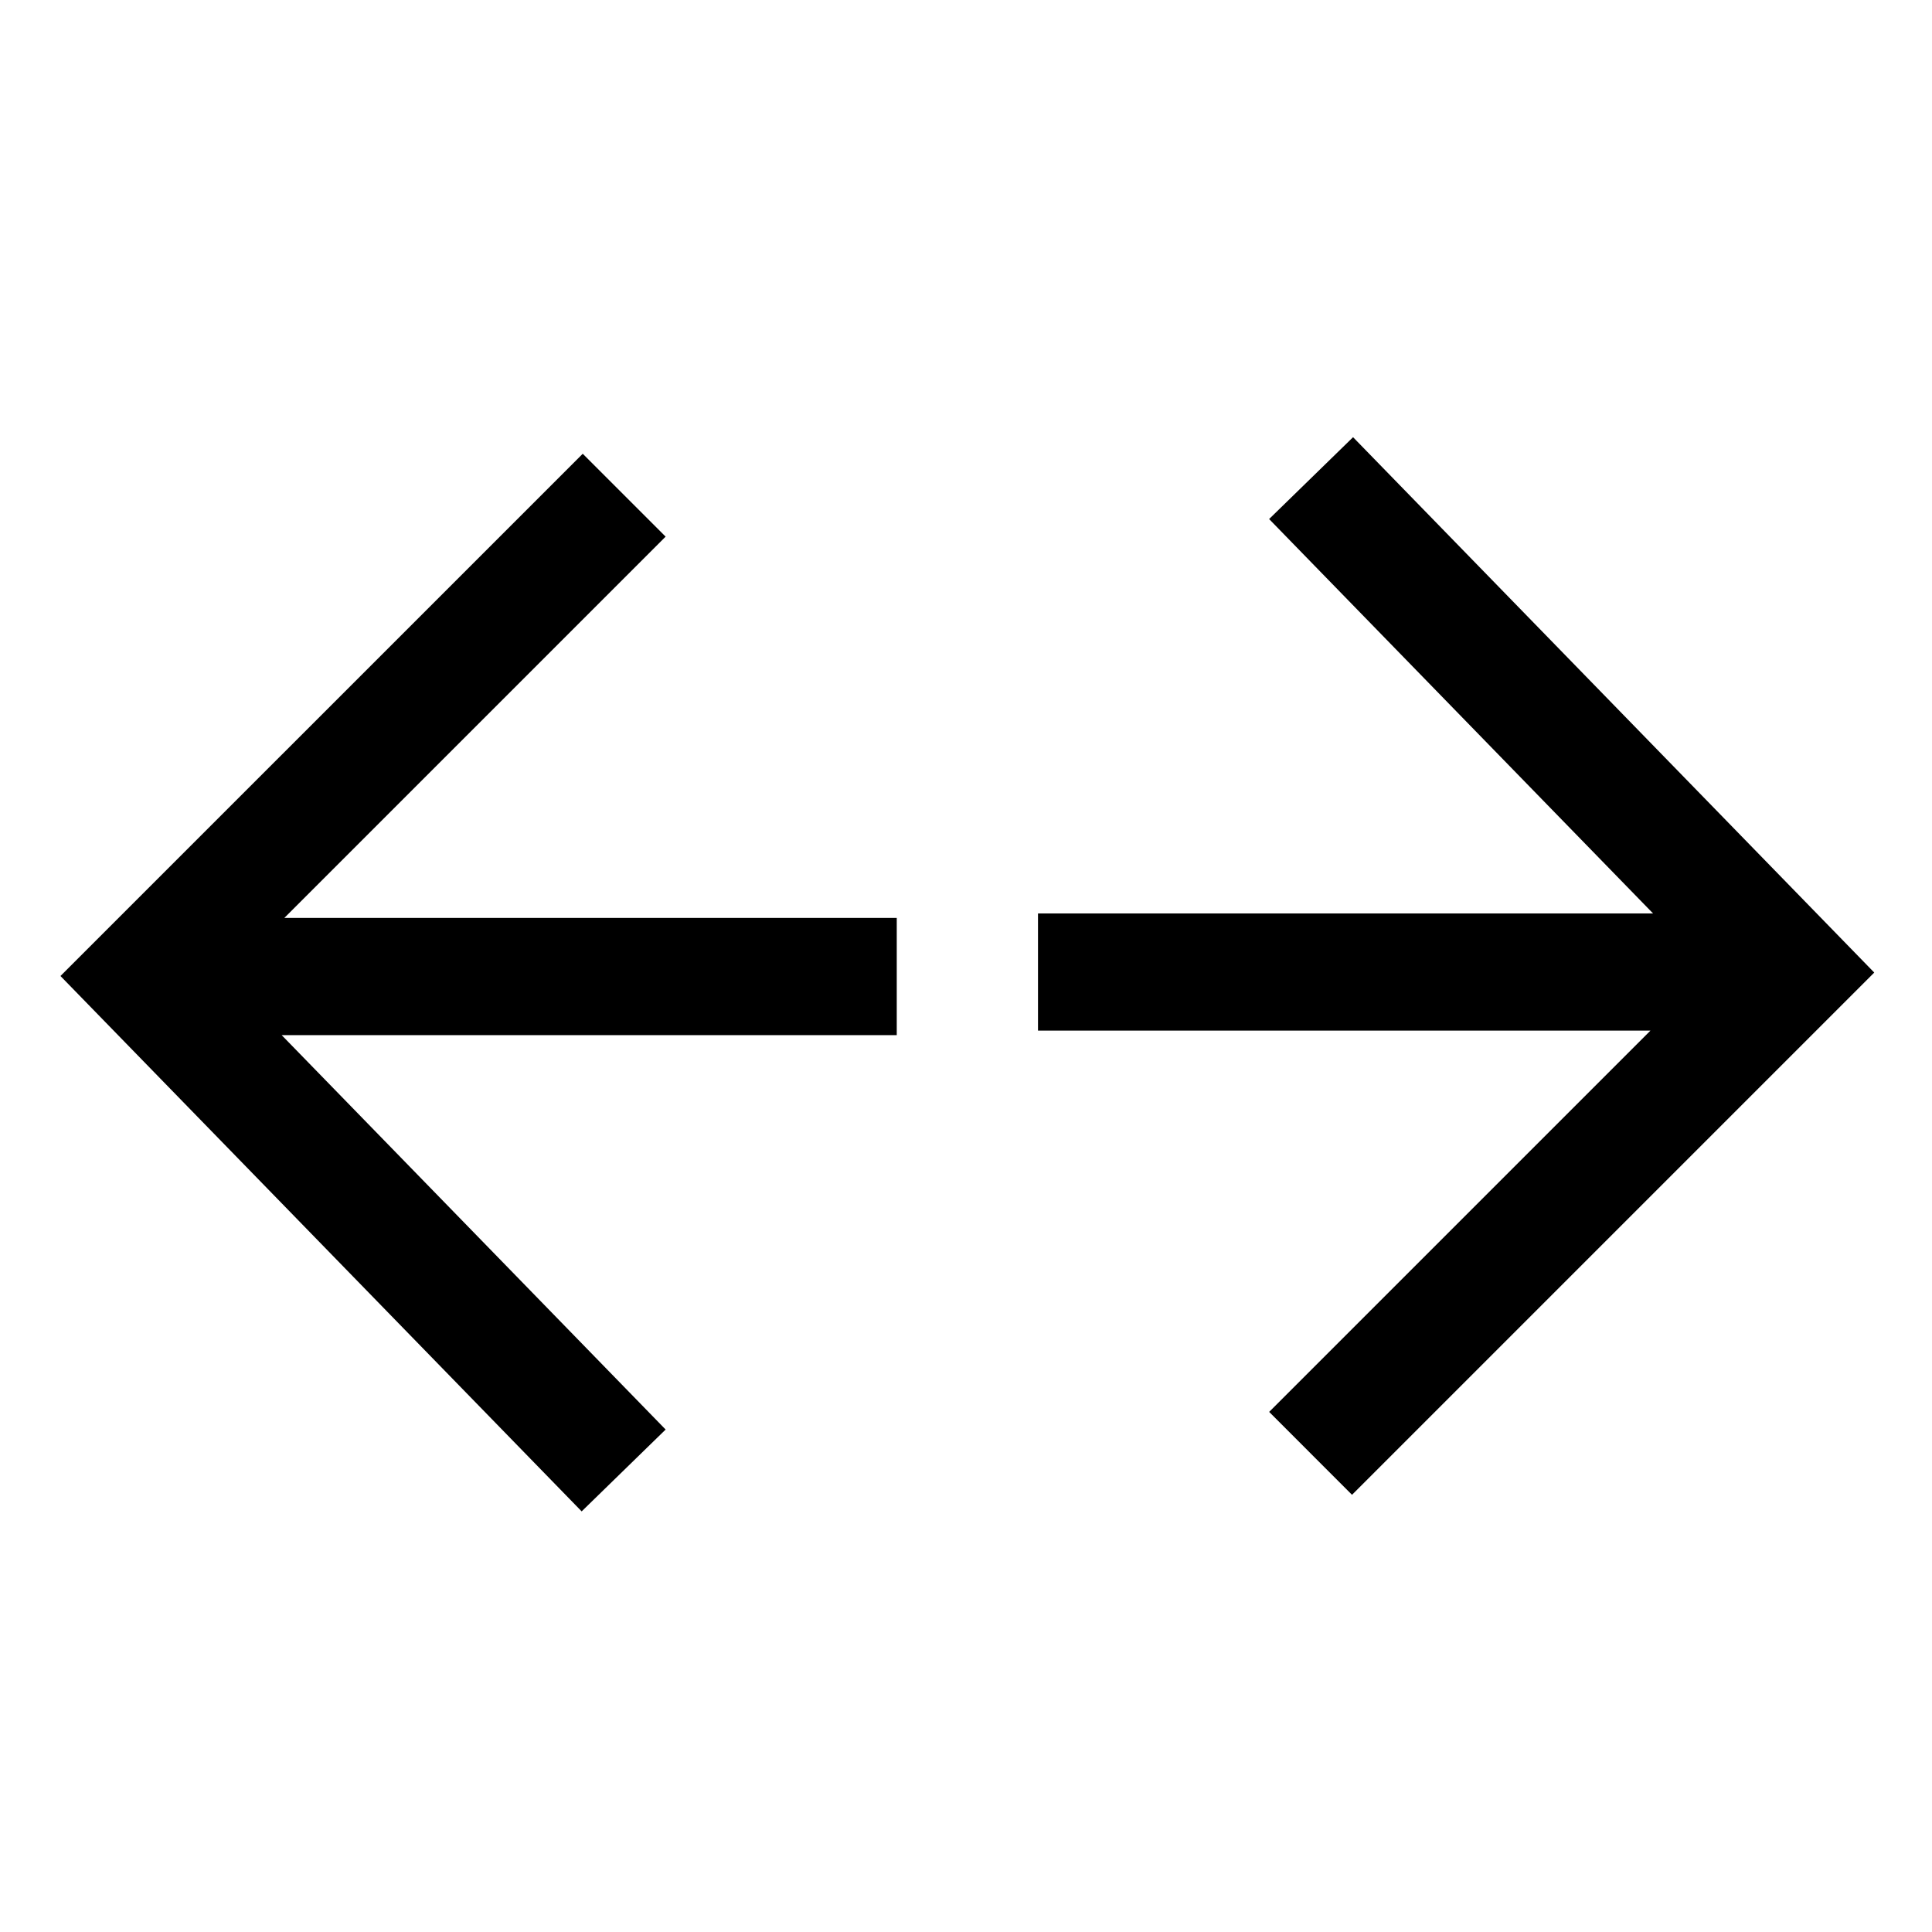
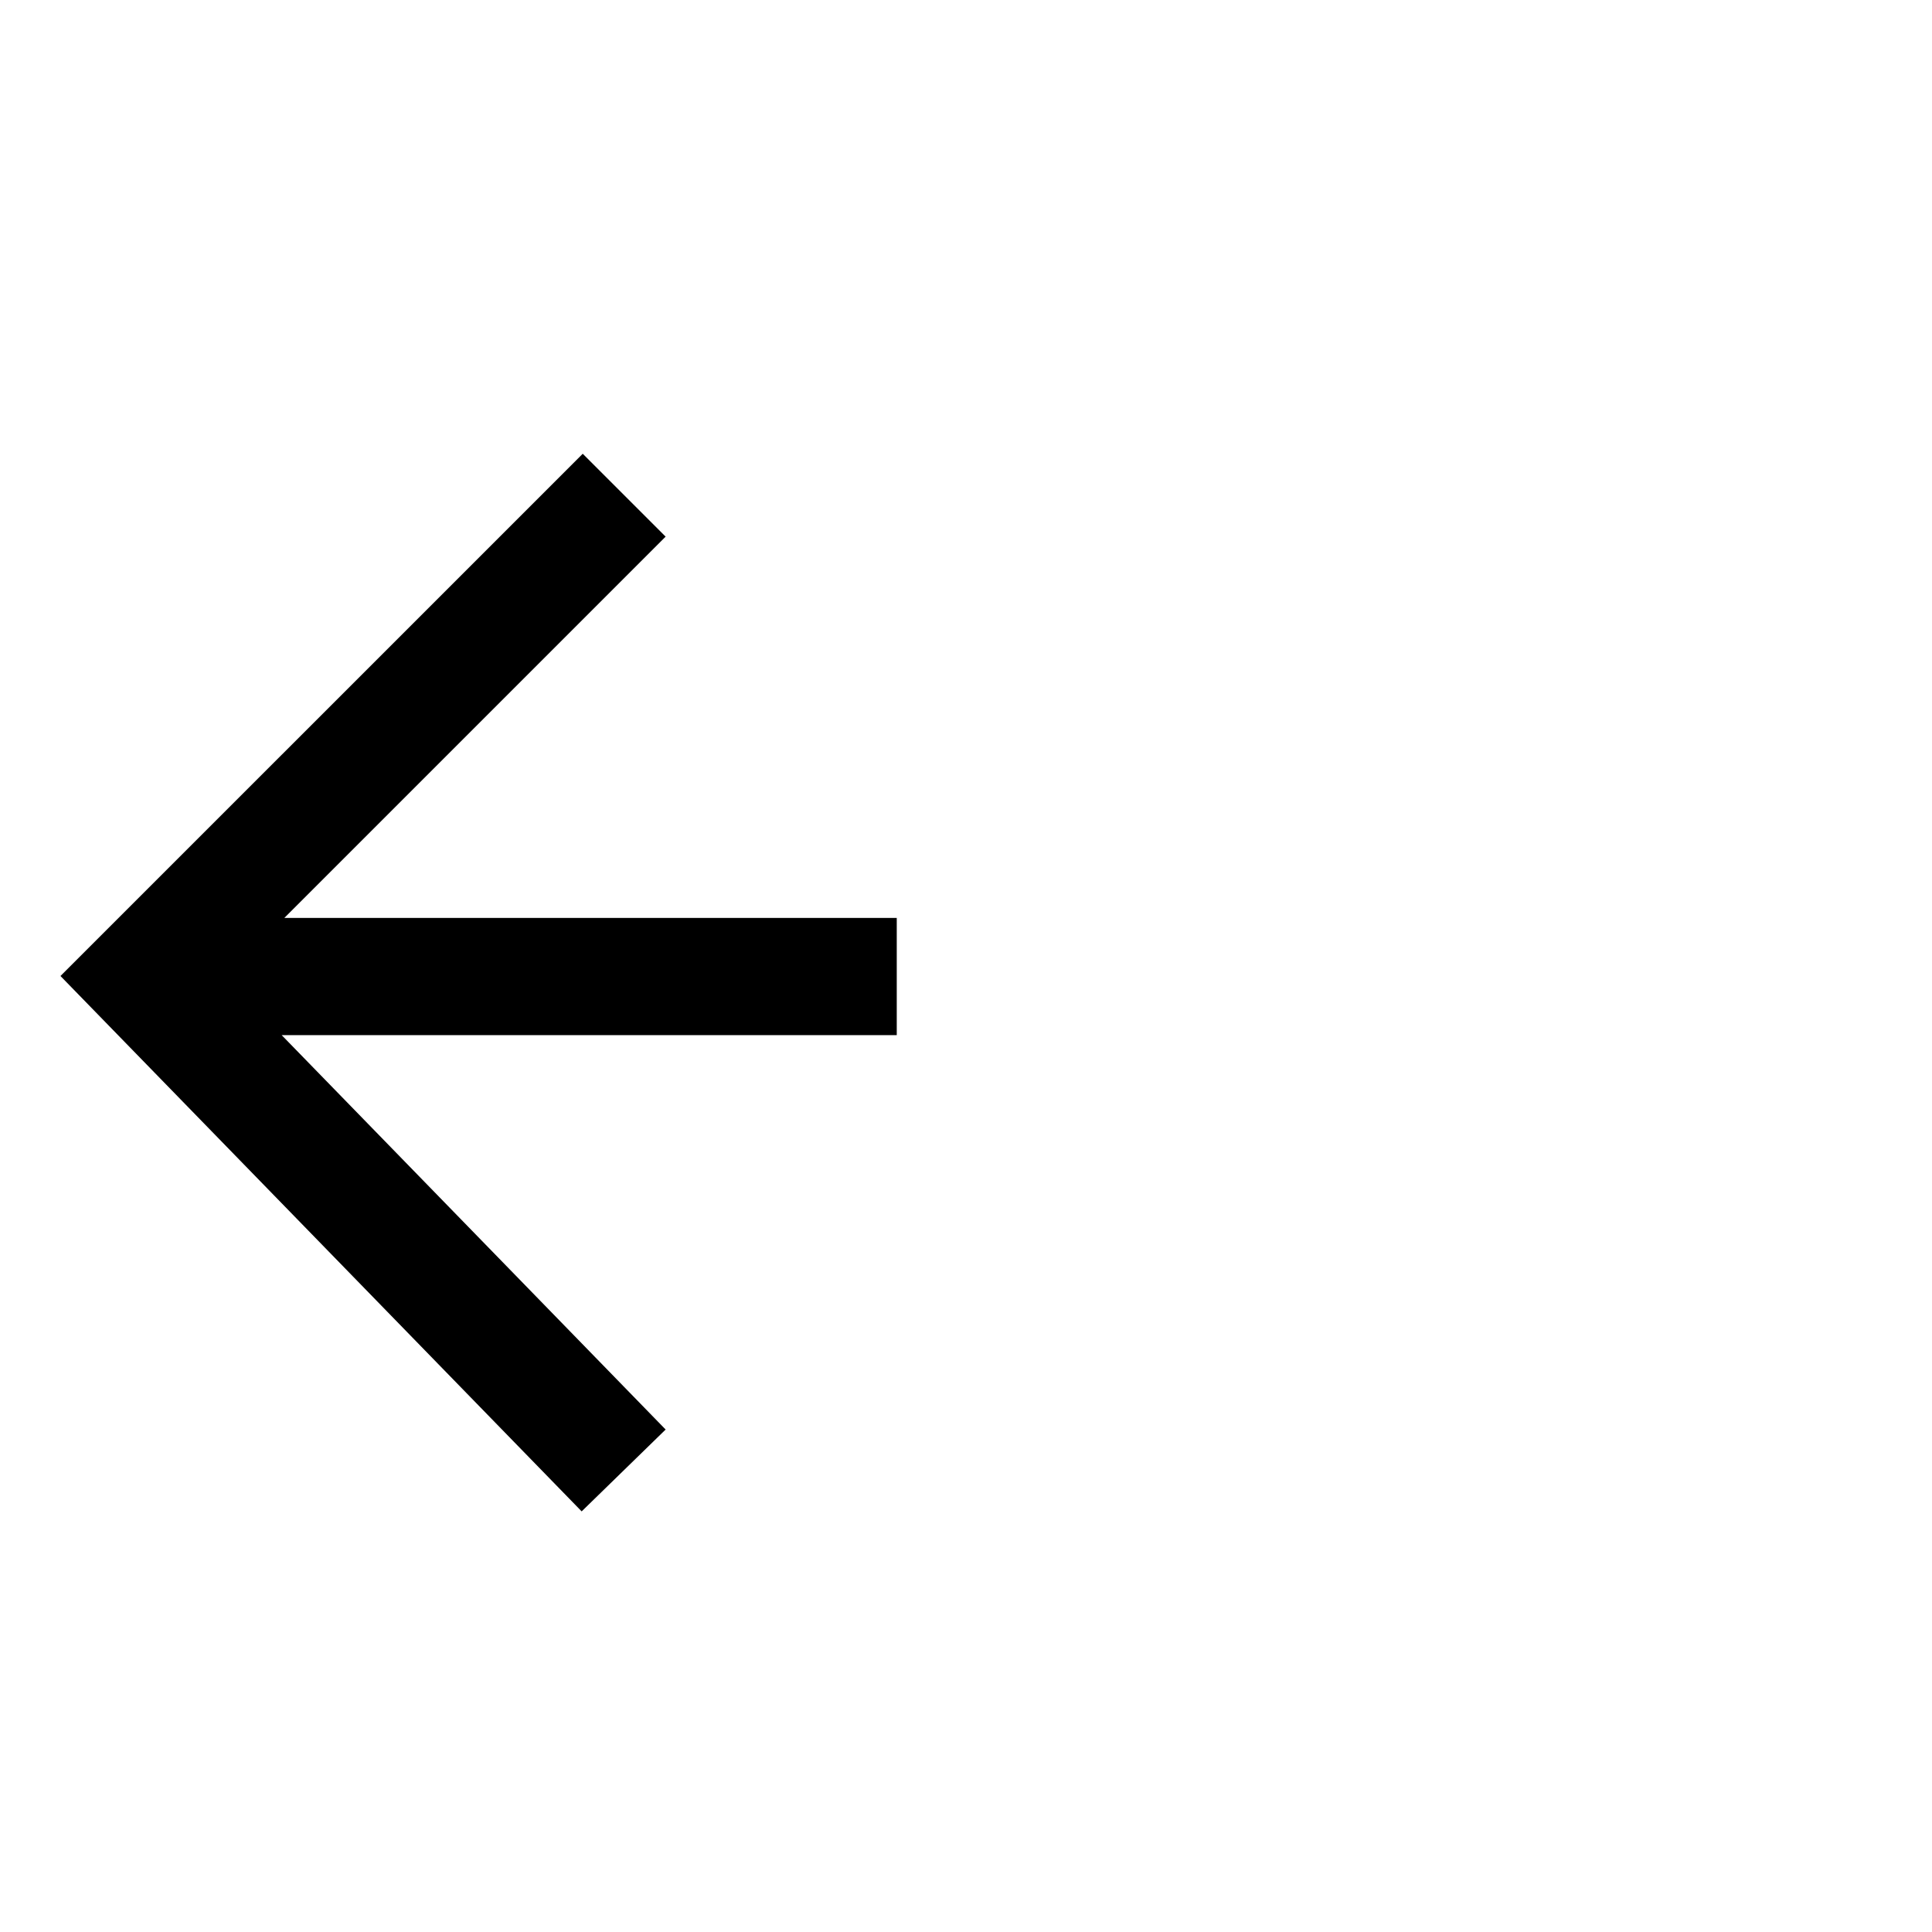
<svg xmlns="http://www.w3.org/2000/svg" fill="#000000" width="800px" height="800px" version="1.1" viewBox="144 144 512 512">
  <g fill-rule="evenodd">
-     <path d="m298.43 264.25 21.969 21.965-101.05 101.05h162.3v31.059h-163l101.75 104.52-22.254 21.688-138.12-141.88z" />
-     <path d="m502.3 540.14-21.961-21.973 101.04-101.04h-162.3v-31.055h163l-101.75-104.52 22.246-21.691 138.12 141.88z" />
+     <path d="m298.43 264.25 21.969 21.965-101.05 101.05h162.3v31.059h-163l101.75 104.52-22.254 21.688-138.12-141.88" />
  </g>
</svg>